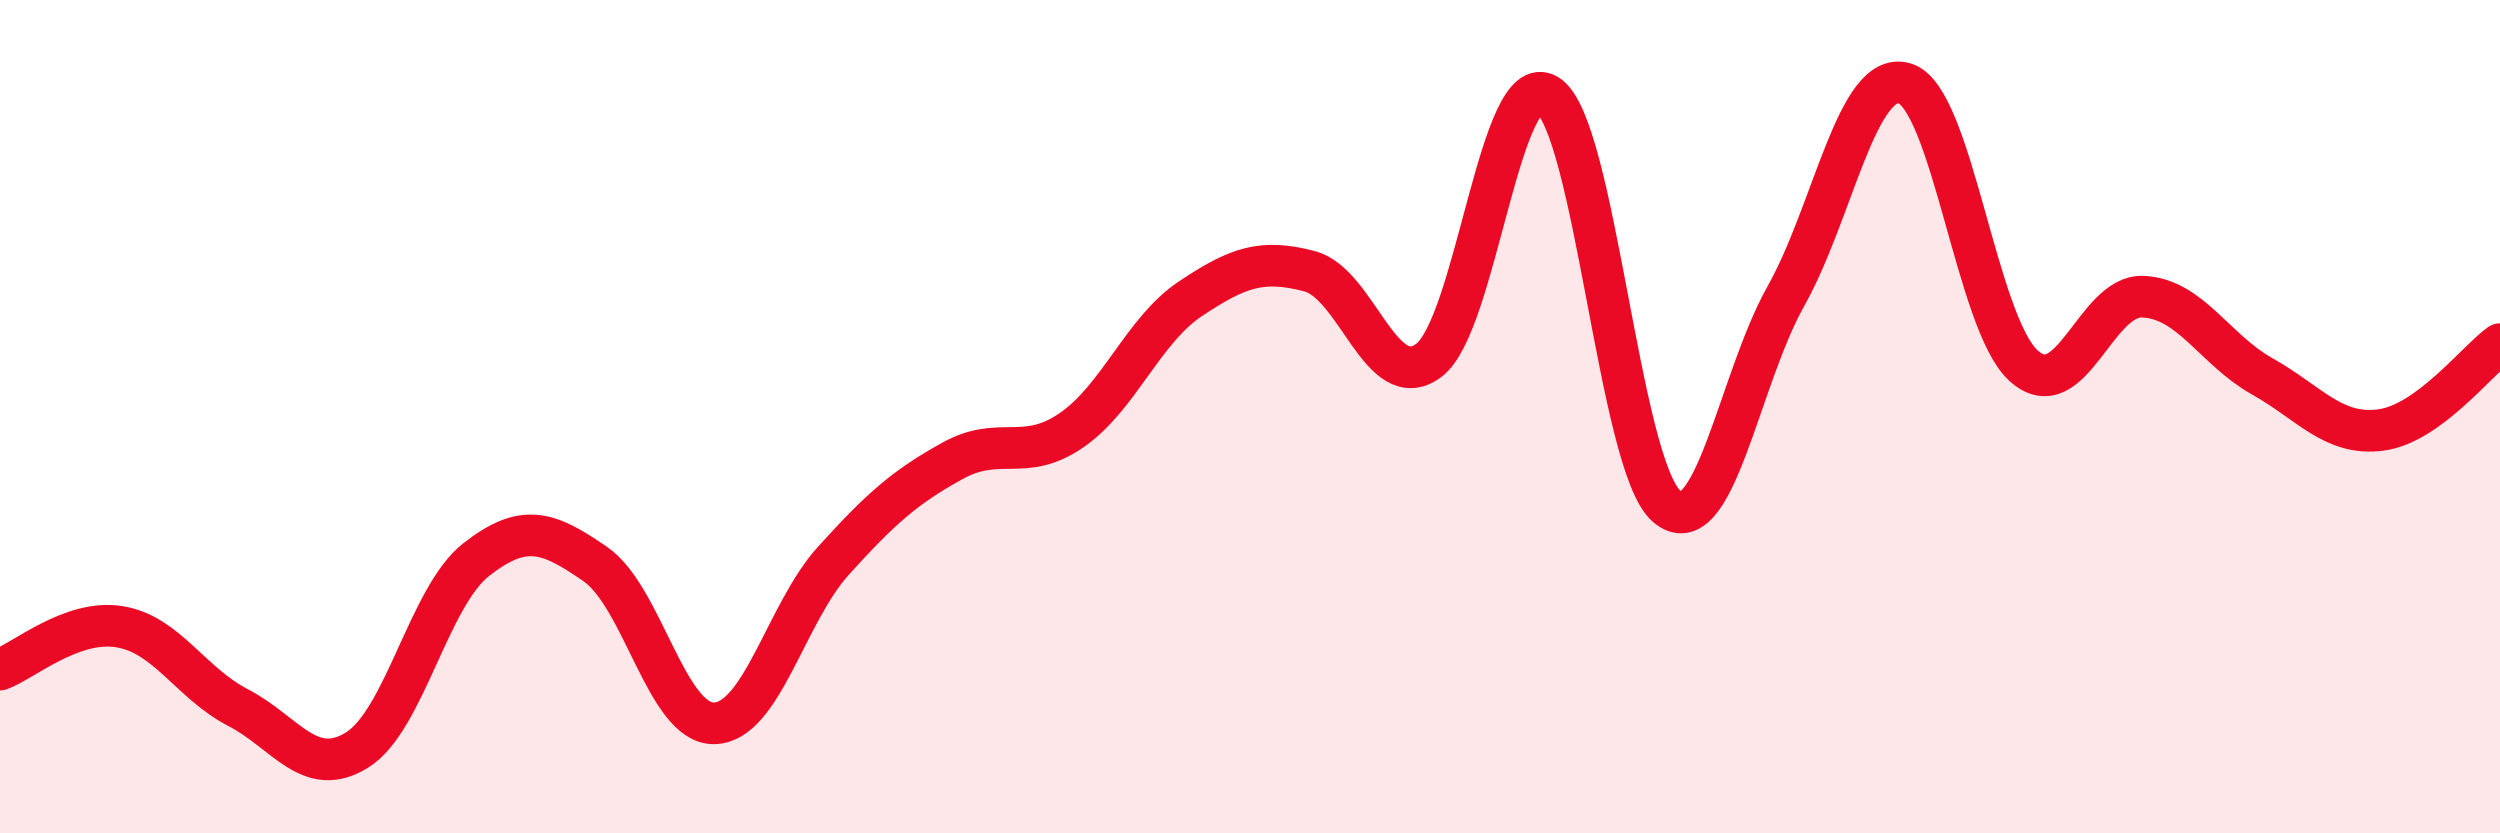
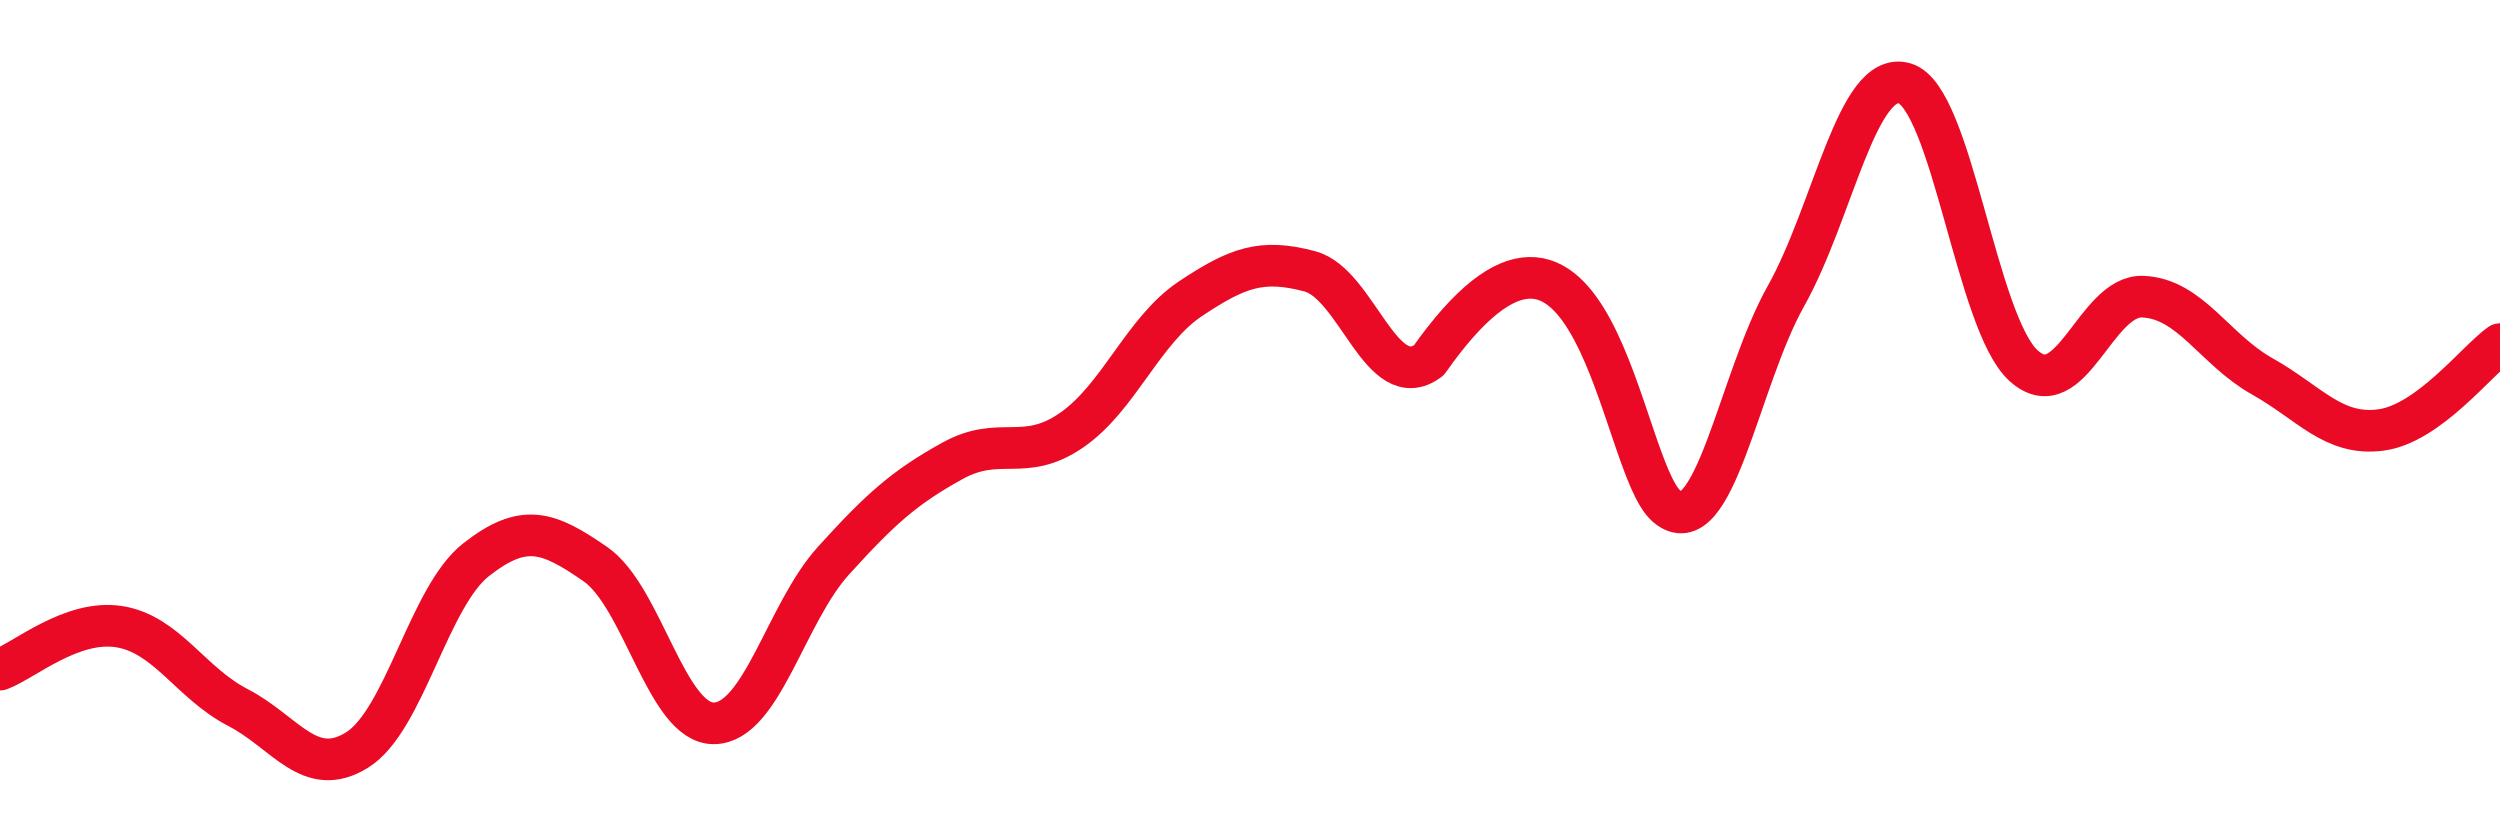
<svg xmlns="http://www.w3.org/2000/svg" width="60" height="20" viewBox="0 0 60 20">
-   <path d="M 0,16.07 C 0.57,15.86 1.72,14.86 2.86,15.04 C 4,15.22 4.57,16.39 5.71,16.98 C 6.85,17.57 7.43,18.71 8.57,18 C 9.71,17.29 10.29,14.32 11.43,13.43 C 12.57,12.54 13.15,12.75 14.29,13.54 C 15.43,14.33 16,17.38 17.14,17.36 C 18.28,17.34 18.86,14.72 20,13.46 C 21.14,12.2 21.72,11.69 22.86,11.06 C 24,10.43 24.57,11.11 25.71,10.33 C 26.85,9.55 27.43,7.93 28.57,7.17 C 29.71,6.41 30.29,6.21 31.43,6.51 C 32.57,6.81 33.15,9.5 34.29,8.65 C 35.43,7.8 36,1.58 37.14,2.28 C 38.28,2.98 38.86,11.18 40,12.15 C 41.14,13.12 41.72,9.14 42.86,7.11 C 44,5.08 44.57,1.67 45.71,2 C 46.85,2.33 47.43,7.76 48.57,8.78 C 49.71,9.8 50.29,7.07 51.43,7.12 C 52.57,7.17 53.15,8.39 54.29,9.03 C 55.43,9.67 56,10.47 57.14,10.32 C 58.28,10.17 59.43,8.67 60,8.26L60 20L0 20Z" fill="#EB0A25" opacity="0.1" stroke-linecap="round" stroke-linejoin="round" />
-   <path d="M 0,16.07 C 0.57,15.86 1.72,14.86 2.86,15.04 C 4,15.22 4.57,16.39 5.71,16.98 C 6.85,17.57 7.43,18.71 8.57,18 C 9.71,17.29 10.29,14.32 11.43,13.43 C 12.57,12.54 13.15,12.75 14.29,13.54 C 15.43,14.33 16,17.38 17.14,17.36 C 18.28,17.34 18.86,14.72 20,13.46 C 21.14,12.2 21.72,11.69 22.86,11.06 C 24,10.43 24.57,11.11 25.71,10.33 C 26.85,9.55 27.43,7.93 28.57,7.17 C 29.71,6.41 30.29,6.21 31.43,6.51 C 32.57,6.81 33.15,9.5 34.29,8.65 C 35.43,7.8 36,1.58 37.14,2.28 C 38.28,2.98 38.86,11.18 40,12.15 C 41.14,13.12 41.72,9.14 42.86,7.11 C 44,5.08 44.57,1.67 45.71,2 C 46.85,2.33 47.43,7.76 48.57,8.78 C 49.71,9.8 50.29,7.07 51.43,7.12 C 52.57,7.17 53.15,8.39 54.29,9.03 C 55.43,9.67 56,10.47 57.14,10.32 C 58.28,10.17 59.43,8.67 60,8.26" stroke="#EB0A25" stroke-width="1" fill="none" stroke-linecap="round" stroke-linejoin="round" />
+   <path d="M 0,16.07 C 0.57,15.86 1.72,14.86 2.86,15.04 C 4,15.22 4.57,16.39 5.71,16.98 C 6.85,17.57 7.43,18.71 8.57,18 C 9.71,17.29 10.29,14.32 11.43,13.43 C 12.57,12.54 13.15,12.75 14.29,13.54 C 15.43,14.33 16,17.38 17.14,17.36 C 18.28,17.34 18.86,14.72 20,13.46 C 21.14,12.2 21.72,11.69 22.86,11.06 C 24,10.43 24.57,11.11 25.71,10.33 C 26.85,9.55 27.43,7.93 28.57,7.17 C 29.71,6.41 30.29,6.21 31.43,6.51 C 32.57,6.81 33.15,9.5 34.29,8.65 C 38.28,2.98 38.86,11.18 40,12.15 C 41.14,13.12 41.72,9.14 42.86,7.11 C 44,5.08 44.57,1.67 45.71,2 C 46.85,2.33 47.43,7.76 48.57,8.78 C 49.71,9.8 50.29,7.07 51.43,7.12 C 52.57,7.17 53.15,8.39 54.29,9.03 C 55.43,9.67 56,10.47 57.14,10.32 C 58.28,10.17 59.43,8.67 60,8.26" stroke="#EB0A25" stroke-width="1" fill="none" stroke-linecap="round" stroke-linejoin="round" />
</svg>